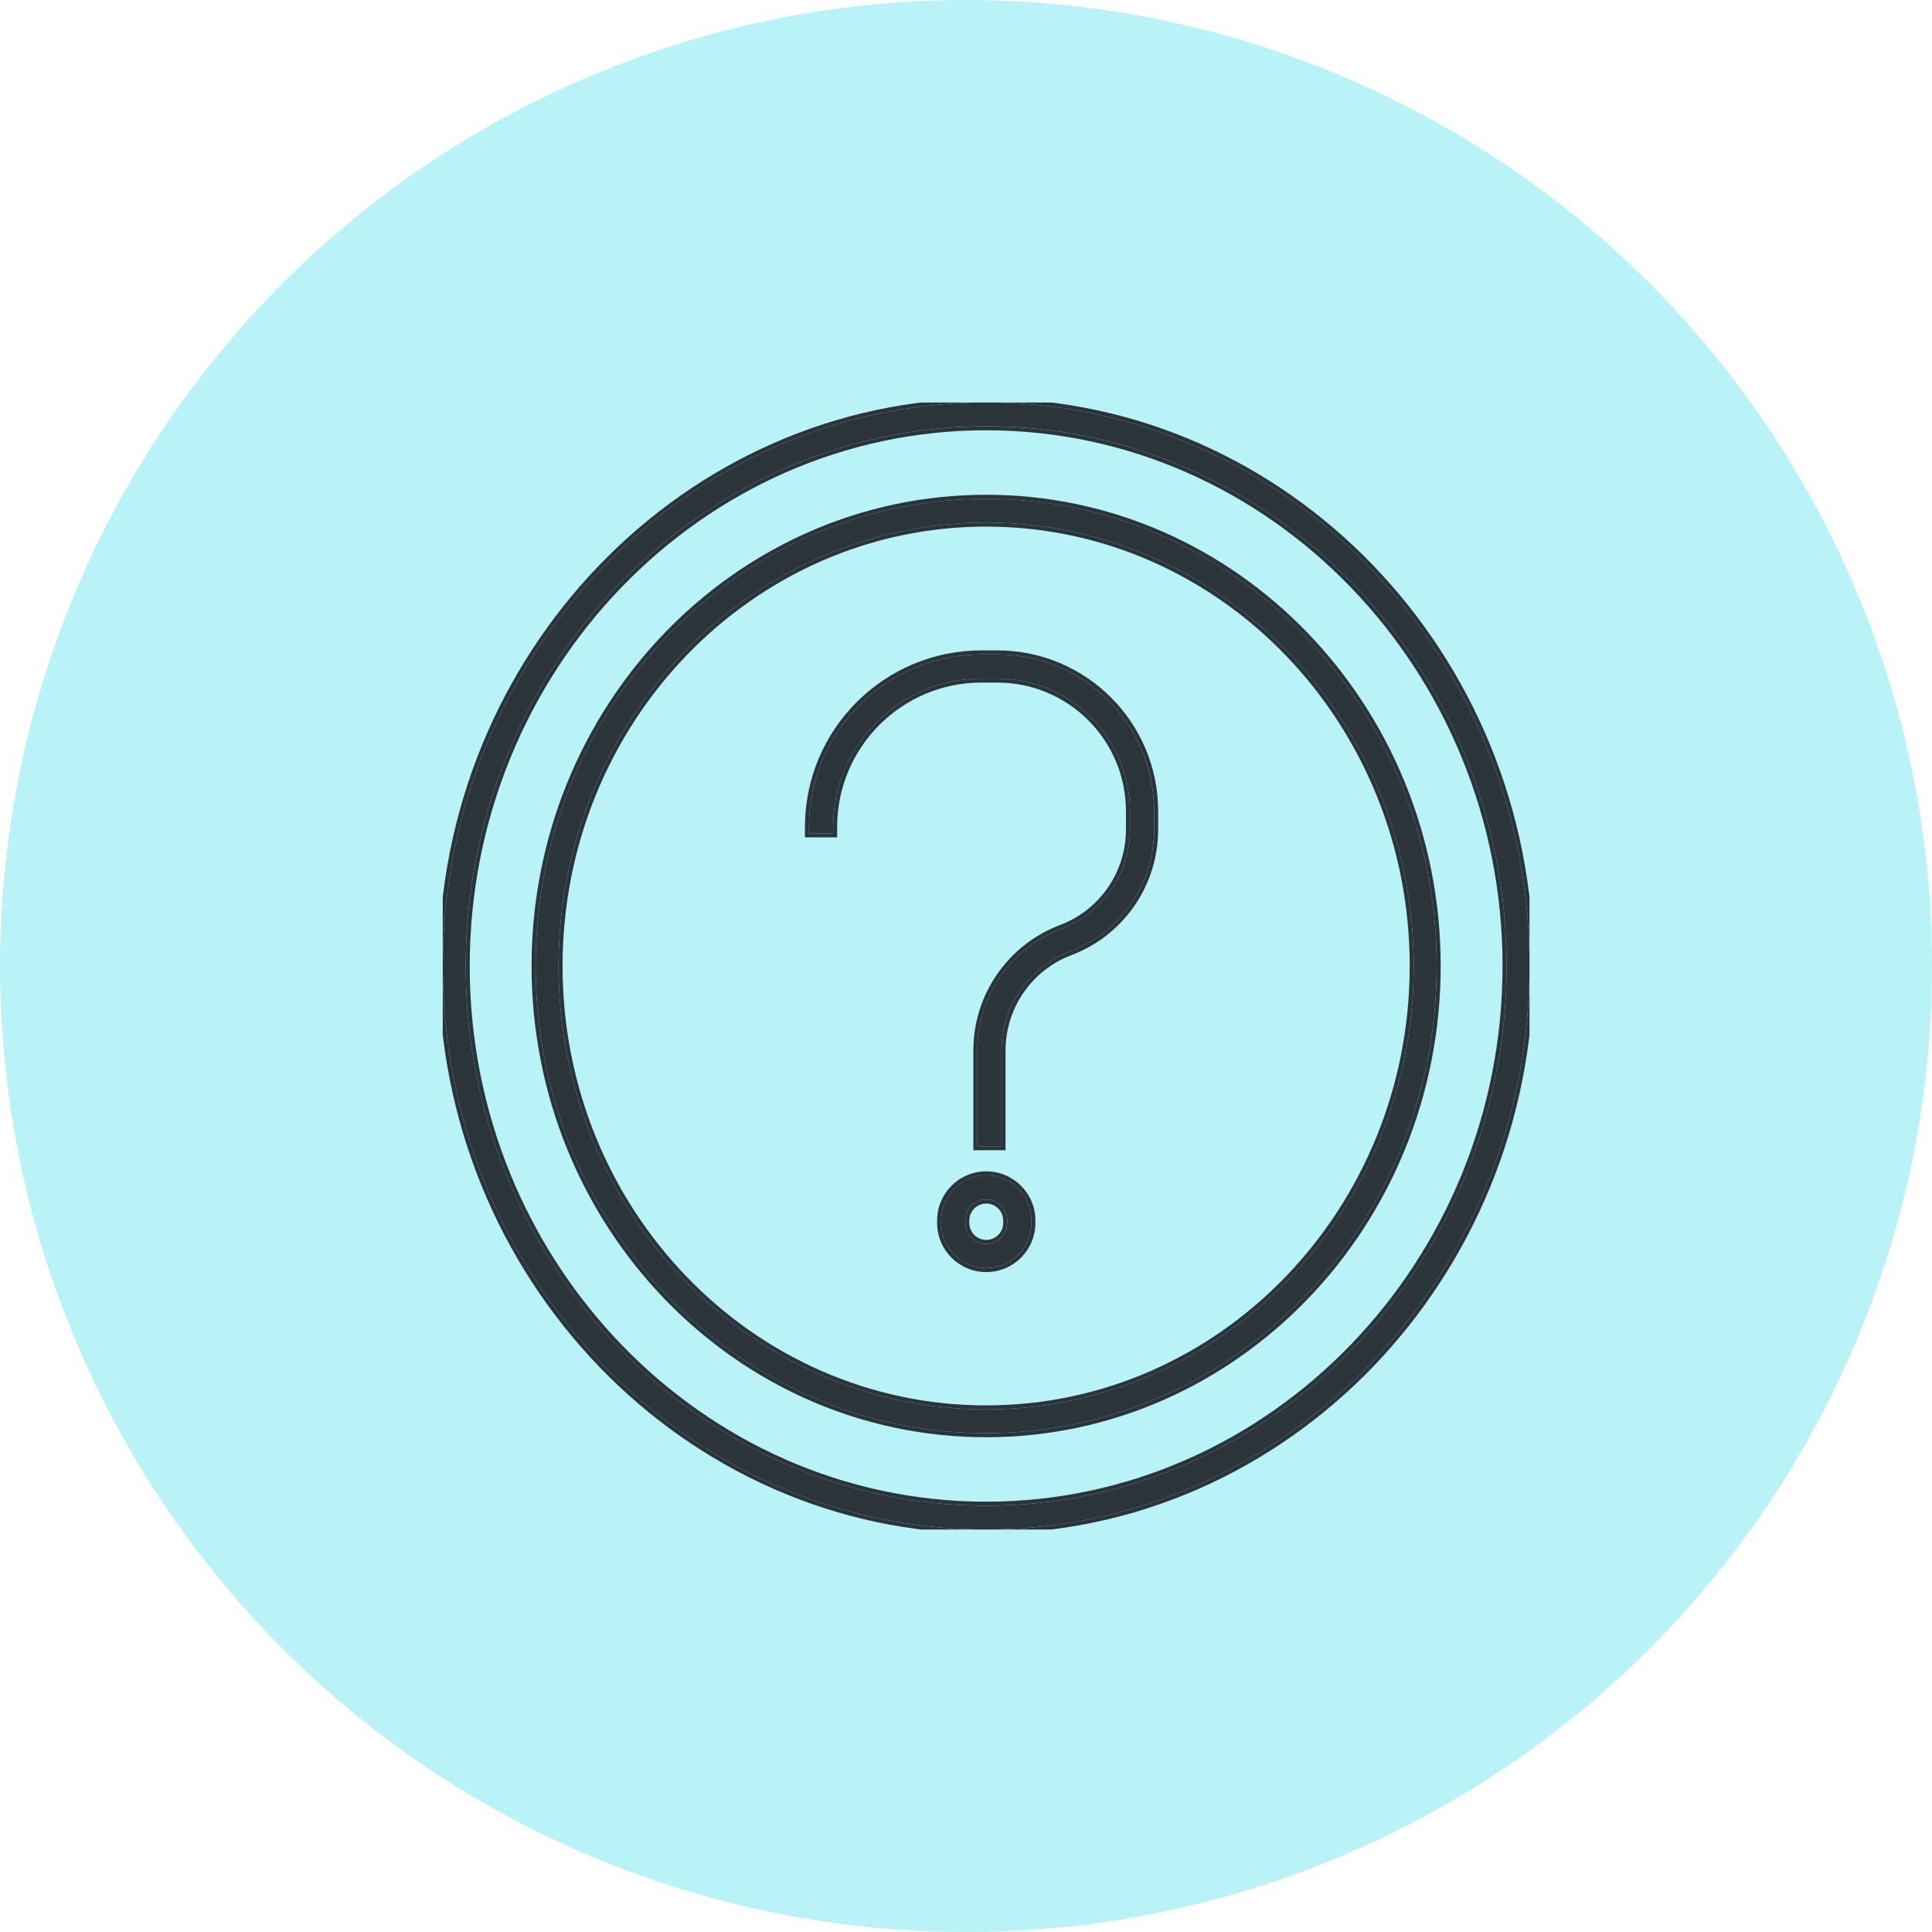
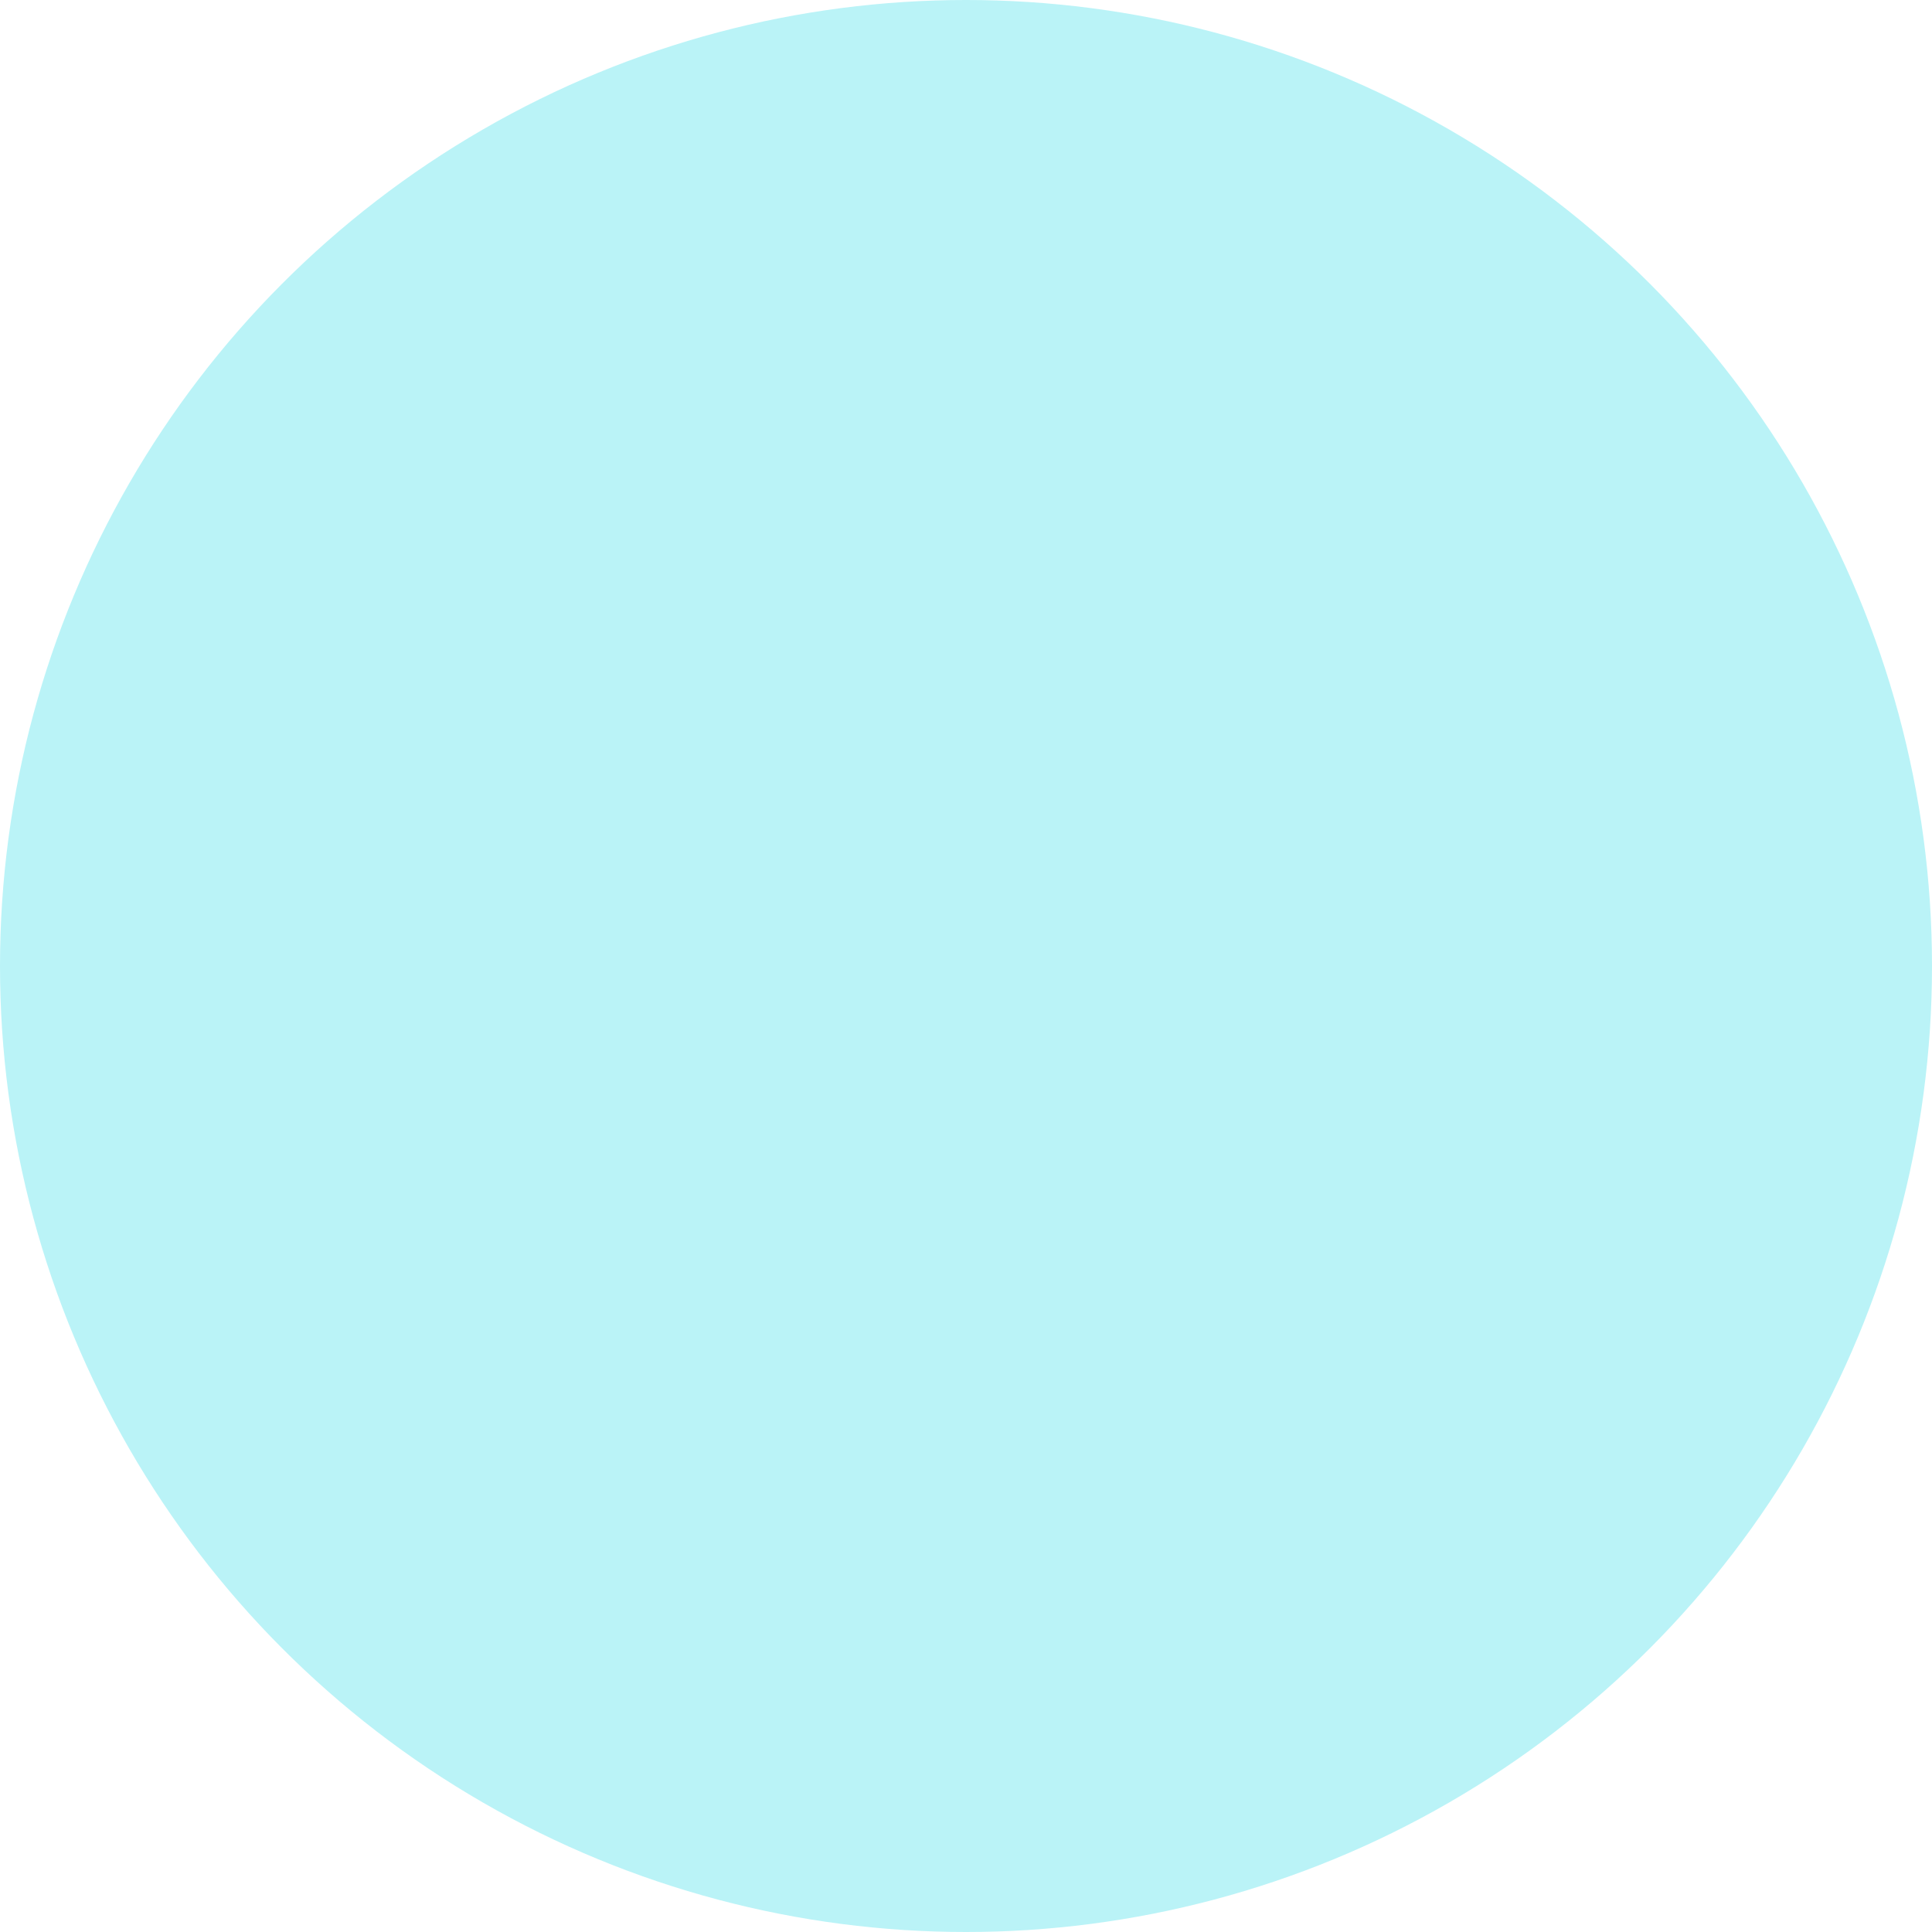
<svg xmlns="http://www.w3.org/2000/svg" width="56" height="56" viewBox="0 0 56 56" fill="none">
  <circle cx="28" cy="28" r="28" fill="#BAF3F7" />
  <g clip-path="url(#clip0_968_1358)">
    <path d="M28.584 11.666C19.911 11.666 12.834 19.006 12.834 27.999C12.834 36.993 19.911 44.333 28.584 44.333C37.256 44.333 44.334 36.993 44.334 27.999C44.334 19.006 37.256 11.666 28.584 11.666ZM28.584 43.644C20.276 43.644 13.498 36.614 13.498 27.999C13.498 19.385 20.276 12.355 28.584 12.355C36.891 12.355 43.669 19.385 43.669 27.999C43.669 36.614 36.891 43.644 28.584 43.644Z" fill="#2B343B" />
    <path fill-rule="evenodd" clip-rule="evenodd" d="M12.717 28C12.717 18.946 19.843 11.55 28.584 11.55C37.324 11.55 44.45 18.946 44.45 28C44.45 37.054 37.324 44.45 28.584 44.45C19.843 44.45 12.717 37.054 12.717 28ZM13.615 28C13.615 36.554 20.345 43.527 28.584 43.527C36.822 43.527 43.552 36.554 43.552 28C43.552 19.446 36.822 12.472 28.584 12.472C20.345 12.472 13.615 19.446 13.615 28ZM12.834 28C12.834 19.006 19.911 11.666 28.584 11.666C37.256 11.666 44.334 19.006 44.334 28C44.334 36.993 37.256 44.333 28.584 44.333C19.911 44.333 12.834 36.993 12.834 28ZM13.498 28C13.498 36.614 20.276 43.644 28.584 43.644C36.89 43.644 43.669 36.614 43.669 28C43.669 19.385 36.89 12.356 28.584 12.356C20.276 12.356 13.498 19.385 13.498 28Z" fill="#2B343B" />
    <path fill-rule="evenodd" clip-rule="evenodd" d="M24.149 23.97C24.149 21.594 26.075 19.668 28.451 19.668H28.907C31.031 19.668 32.752 21.389 32.752 23.513V24.048C32.752 25.325 31.962 26.469 30.767 26.921C29.3 27.475 28.329 28.88 28.329 30.448V33.223H29.029V30.448C29.029 29.171 29.82 28.027 31.015 27.576C32.482 27.021 33.452 25.616 33.452 24.048V23.513C33.452 21.003 31.418 18.968 28.907 18.968H28.451C25.688 18.968 23.449 21.207 23.449 23.97V24.154H24.149V23.97ZM28.587 34.068C27.865 34.068 27.28 34.654 27.28 35.376V35.447C27.28 36.169 27.865 36.755 28.587 36.755C29.31 36.755 29.895 36.169 29.895 35.447V35.376C29.895 34.654 29.31 34.068 28.587 34.068ZM27.98 35.376C27.98 35.041 28.252 34.768 28.587 34.768C28.923 34.768 29.195 35.041 29.195 35.376V35.447C29.195 35.783 28.923 36.055 28.587 36.055C28.252 36.055 27.98 35.783 27.98 35.447V35.376Z" fill="#2B343B" />
    <path fill-rule="evenodd" clip-rule="evenodd" d="M28.213 33.34V30.449C28.213 28.832 29.213 27.384 30.726 26.812C31.875 26.378 32.636 25.277 32.636 24.048V23.513C32.636 21.454 30.966 19.785 28.907 19.785H28.451C26.139 19.785 24.265 21.659 24.265 23.97V24.271H23.332V23.97C23.332 21.143 25.624 18.852 28.451 18.852H28.907C31.482 18.852 33.569 20.939 33.569 23.513V24.048C33.569 25.665 32.568 27.113 31.056 27.685C29.907 28.119 29.146 29.22 29.146 30.449V33.34H28.213ZM27.163 35.377C27.163 34.59 27.801 33.952 28.587 33.952C29.374 33.952 30.012 34.59 30.012 35.377V35.447C30.012 36.234 29.374 36.872 28.587 36.872C27.801 36.872 27.163 36.234 27.163 35.447V35.377ZM28.587 34.886C28.316 34.886 28.096 35.105 28.096 35.377V35.447C28.096 35.719 28.316 35.939 28.587 35.939C28.859 35.939 29.078 35.719 29.078 35.447V35.377C29.078 35.105 28.859 34.886 28.587 34.886ZM28.451 19.668C26.075 19.668 24.149 21.594 24.149 23.97V24.155H23.449V23.97C23.449 21.208 25.688 18.968 28.451 18.968H28.907C31.418 18.968 33.453 21.003 33.453 23.513V24.048C33.453 25.617 32.482 27.021 31.015 27.576C29.82 28.027 29.029 29.171 29.029 30.449V33.223H28.329V30.449C28.329 28.88 29.3 27.476 30.767 26.921C31.962 26.47 32.752 25.326 32.752 24.048V23.513C32.752 21.39 31.031 19.668 28.907 19.668H28.451ZM27.28 35.377C27.28 34.654 27.865 34.069 28.587 34.069C29.31 34.069 29.895 34.654 29.895 35.377V35.447C29.895 36.17 29.31 36.755 28.587 36.755C27.865 36.755 27.28 36.17 27.28 35.447V35.377ZM28.587 34.769C28.252 34.769 27.98 35.041 27.98 35.377V35.447C27.98 35.783 28.252 36.055 28.587 36.055C28.923 36.055 29.195 35.783 29.195 35.447V35.377C29.195 35.041 28.923 34.769 28.587 34.769Z" fill="#2B343B" />
    <path d="M28.583 14.457C21.373 14.457 15.525 20.522 15.525 28C15.525 35.477 21.373 41.542 28.583 41.542C35.794 41.542 41.642 35.477 41.642 28C41.642 20.522 35.794 14.457 28.583 14.457ZM28.583 40.853C21.738 40.853 16.189 35.098 16.189 28C16.189 20.901 21.738 15.147 28.583 15.147C35.428 15.147 40.977 20.901 40.977 28C40.977 35.098 35.428 40.853 28.583 40.853Z" fill="#2B343B" />
-     <path fill-rule="evenodd" clip-rule="evenodd" d="M15.408 28C15.408 20.462 21.305 14.341 28.583 14.341C35.862 14.341 41.759 20.462 41.759 28C41.759 35.538 35.862 41.659 28.583 41.659C21.305 41.659 15.408 35.538 15.408 28ZM16.306 28C16.306 35.038 21.807 40.736 28.583 40.736C35.36 40.736 40.861 35.038 40.861 28C40.861 20.962 35.36 15.264 28.583 15.264C21.807 15.264 16.306 20.962 16.306 28ZM15.525 28C15.525 20.523 21.373 14.458 28.583 14.458C35.794 14.458 41.642 20.523 41.642 28C41.642 35.478 35.794 41.542 28.583 41.542C21.373 41.542 15.525 35.478 15.525 28ZM16.189 28C16.189 35.099 21.738 40.853 28.583 40.853C35.428 40.853 40.977 35.099 40.977 28C40.977 20.902 35.428 15.147 28.583 15.147C21.738 15.147 16.189 20.902 16.189 28Z" fill="#2B343B" />
+     <path fill-rule="evenodd" clip-rule="evenodd" d="M15.408 28C15.408 20.462 21.305 14.341 28.583 14.341C35.862 14.341 41.759 20.462 41.759 28C41.759 35.538 35.862 41.659 28.583 41.659ZM16.306 28C16.306 35.038 21.807 40.736 28.583 40.736C35.36 40.736 40.861 35.038 40.861 28C40.861 20.962 35.36 15.264 28.583 15.264C21.807 15.264 16.306 20.962 16.306 28ZM15.525 28C15.525 20.523 21.373 14.458 28.583 14.458C35.794 14.458 41.642 20.523 41.642 28C41.642 35.478 35.794 41.542 28.583 41.542C21.373 41.542 15.525 35.478 15.525 28ZM16.189 28C16.189 35.099 21.738 40.853 28.583 40.853C35.428 40.853 40.977 35.099 40.977 28C40.977 20.902 35.428 15.147 28.583 15.147C21.738 15.147 16.189 20.902 16.189 28Z" fill="#2B343B" />
  </g>
  <defs>
    <clipPath id="clip0_968_1358">
-       <rect width="31.5" height="32.667" fill="white" transform="translate(12.833 11.667)" />
-     </clipPath>
+       </clipPath>
  </defs>
</svg>